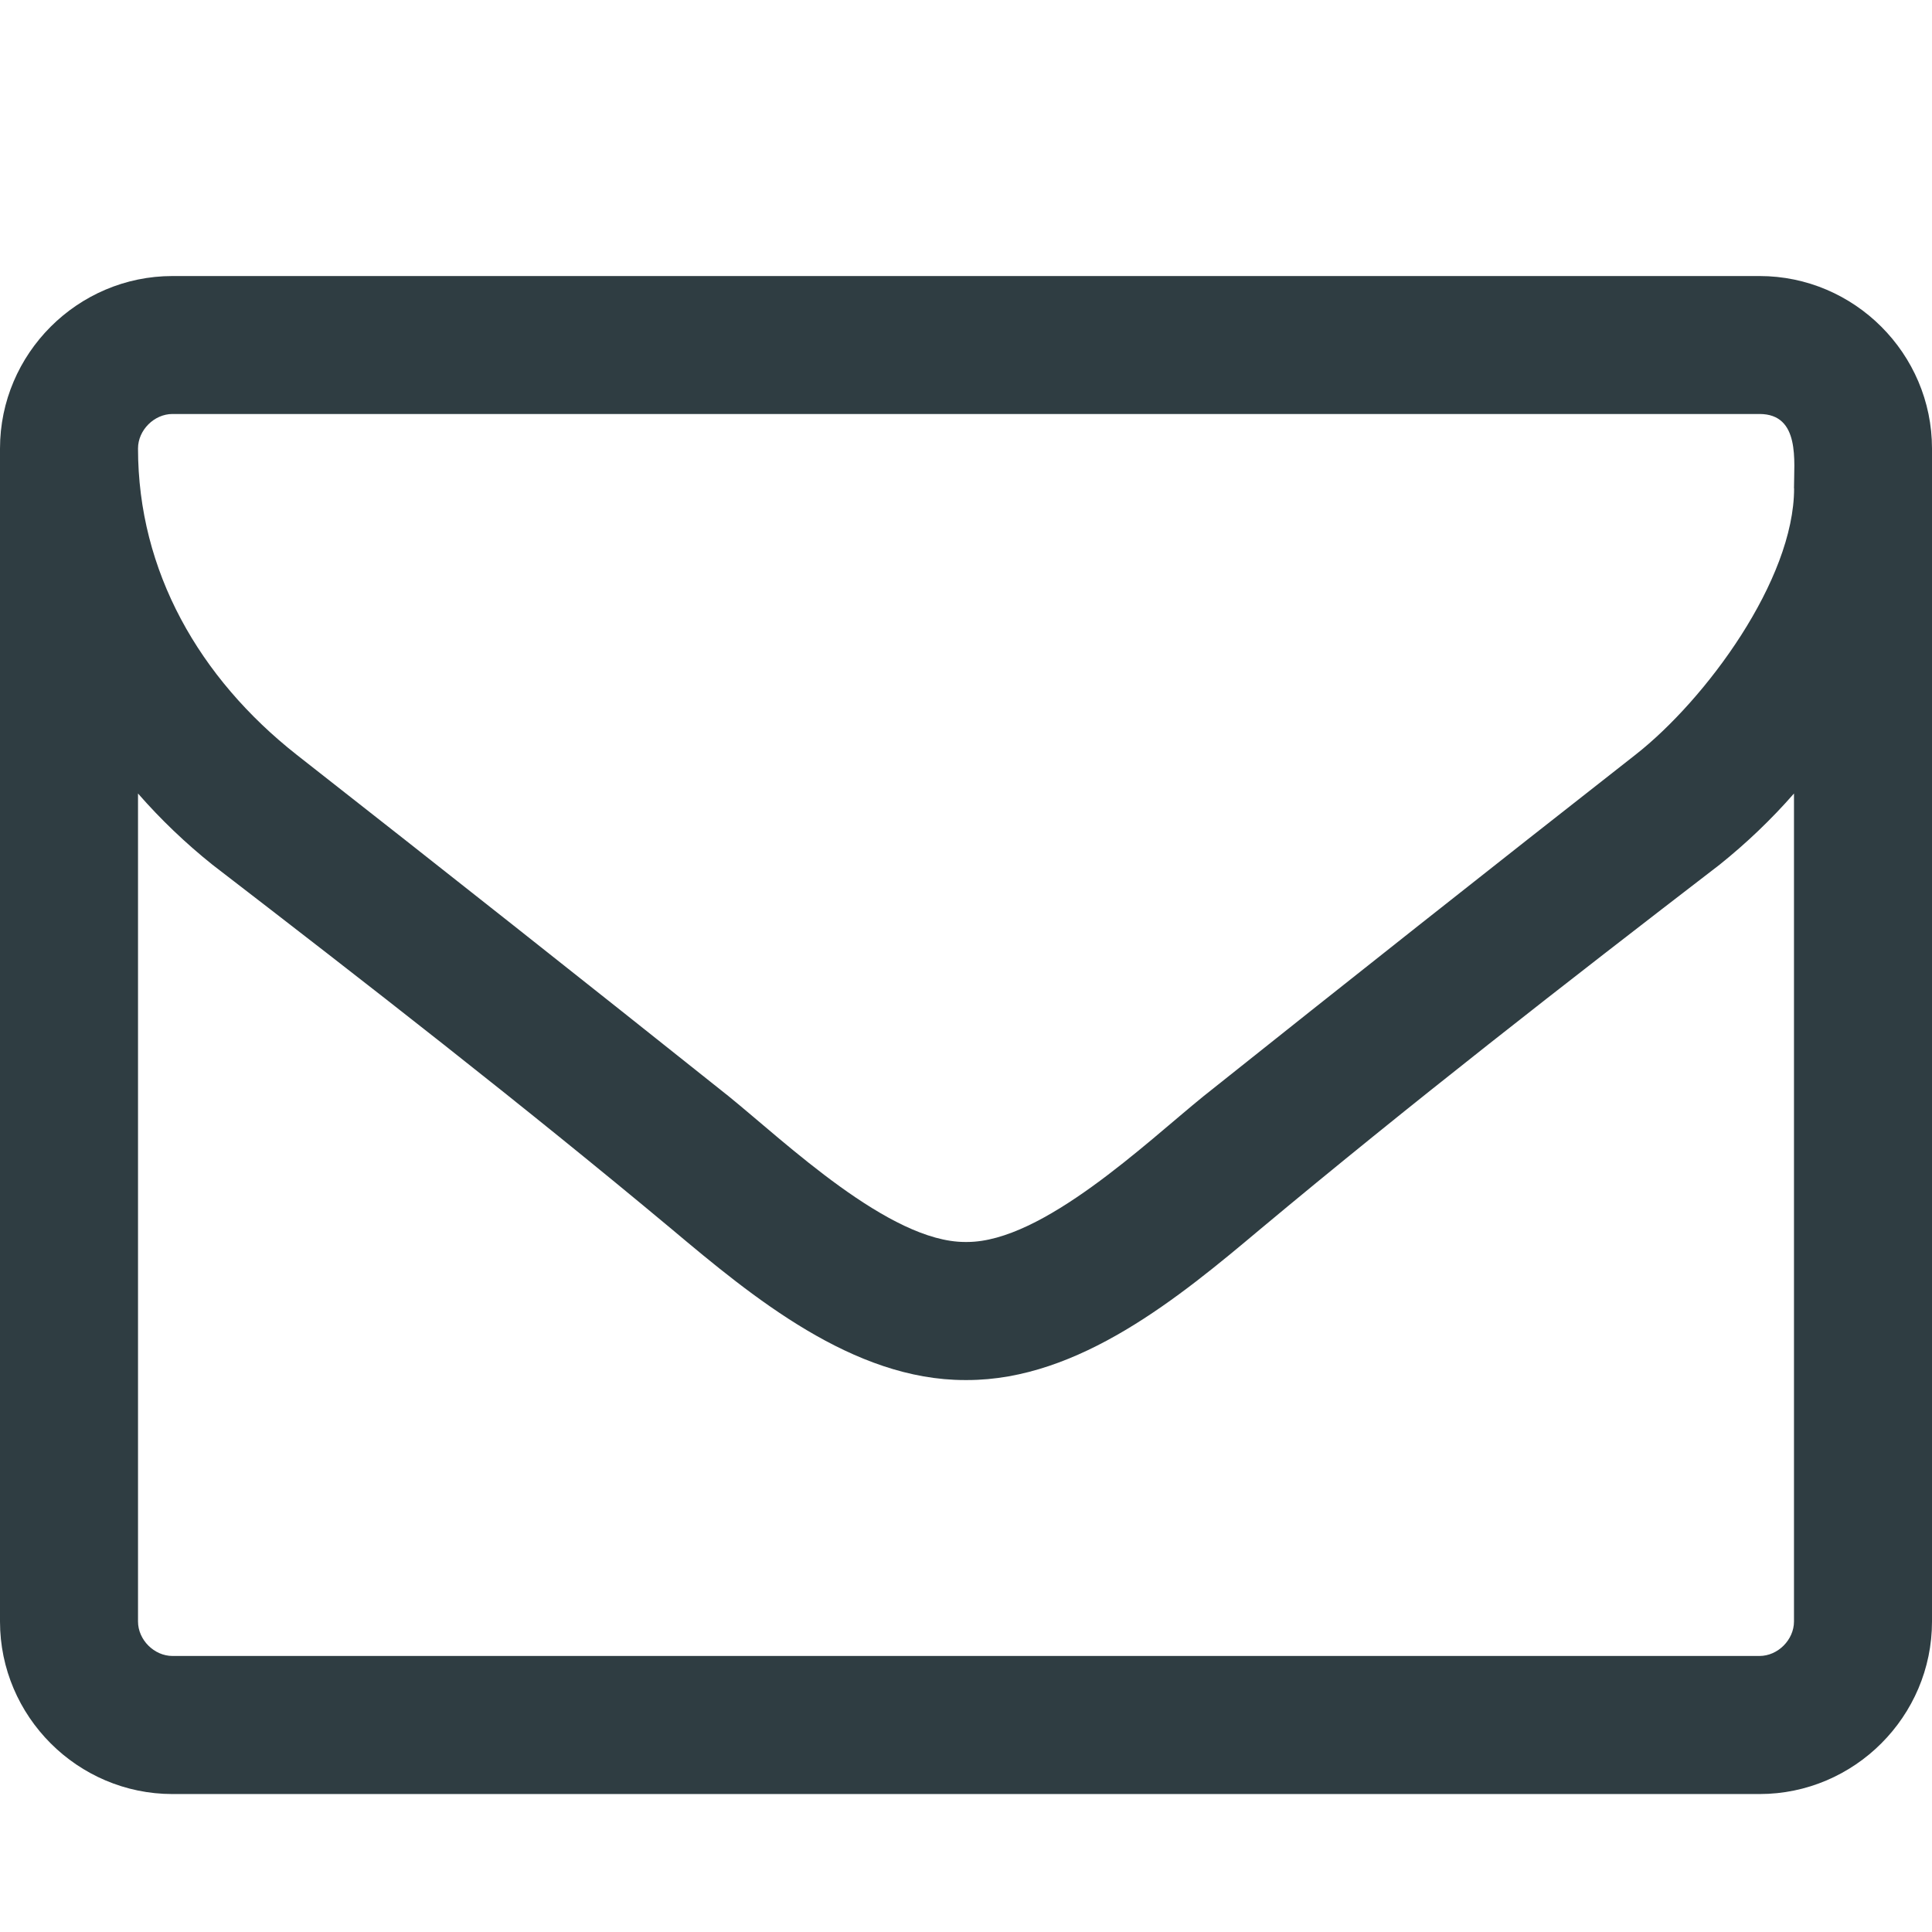
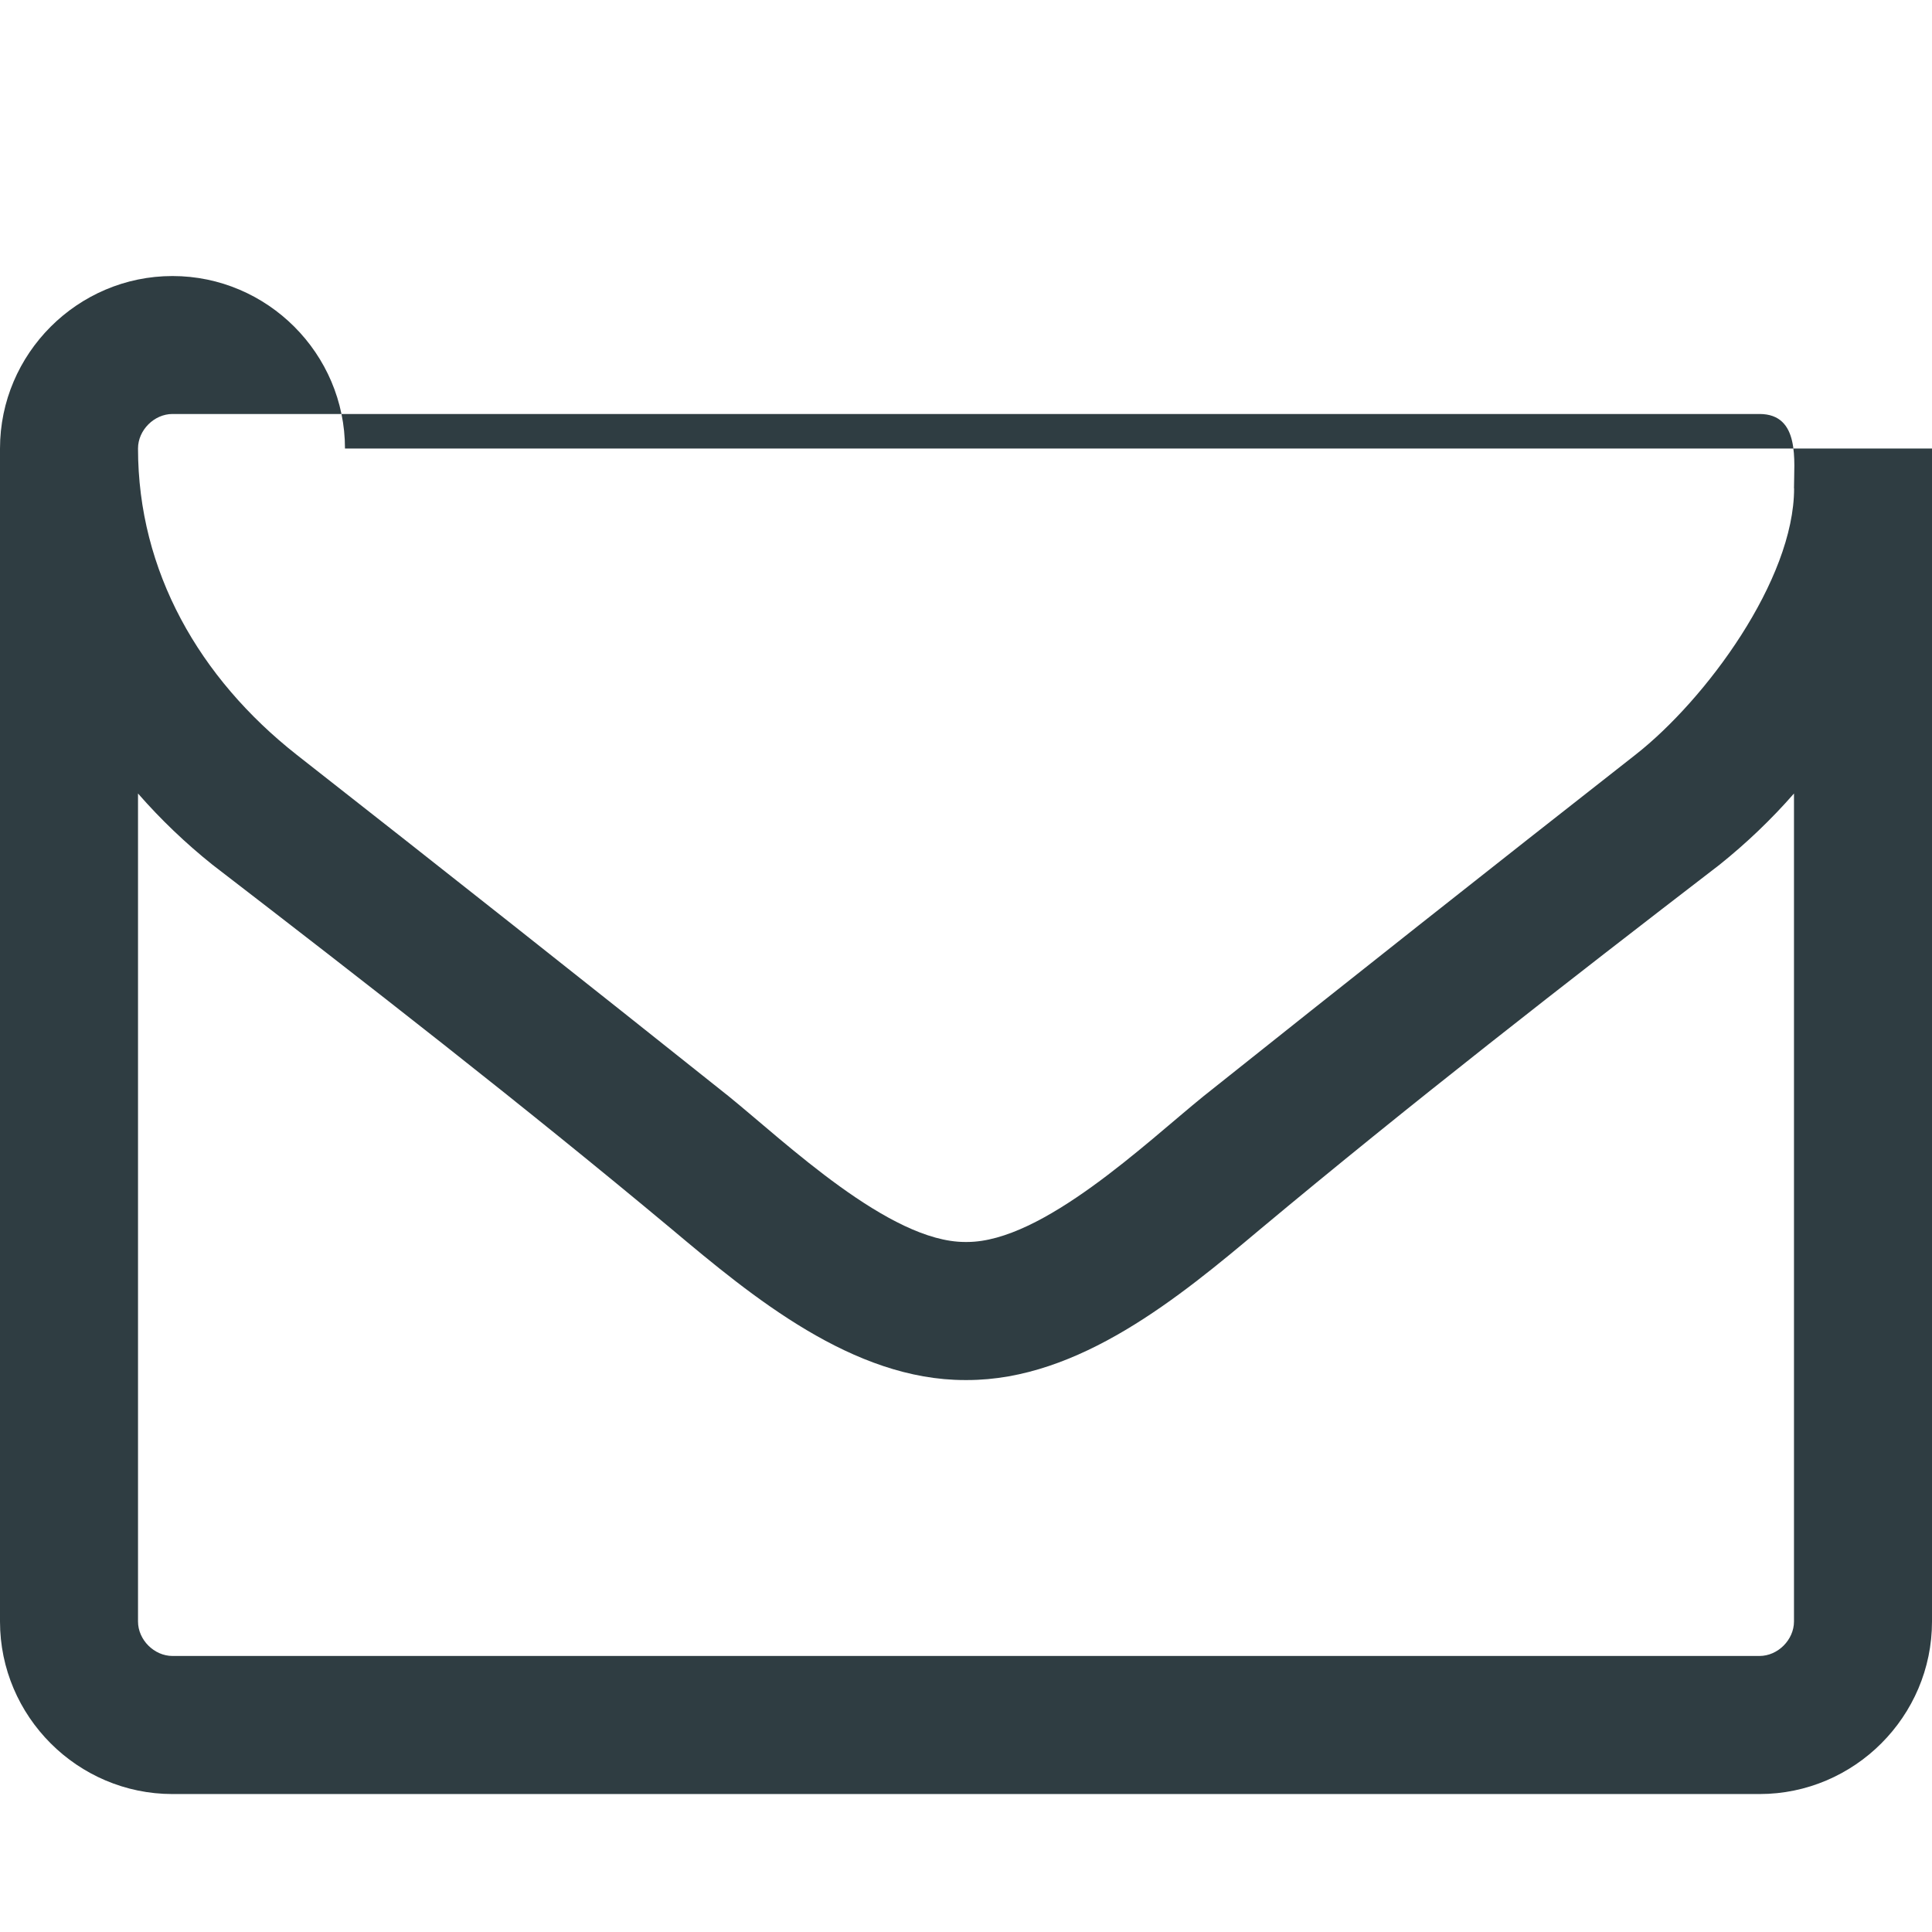
<svg xmlns="http://www.w3.org/2000/svg" version="1.1" width="32" height="32" viewBox="0 0 32 32">
  <title>envelope-o</title>
-   <path fill="#2f3d42" d="M29.714 26.857v-13.714c-0.375 0.429-0.786 0.821-1.232 1.179-2.554 1.964-5.125 3.964-7.607 6.036-1.339 1.125-3 2.5-4.857 2.5h-0.036c-1.857 0-3.518-1.375-4.857-2.5-2.482-2.071-5.054-4.071-7.607-6.036-0.446-0.357-0.857-0.75-1.232-1.179v13.714c0 0.304 0.268 0.571 0.571 0.571h26.286c0.304 0 0.571-0.268 0.571-0.571zM29.714 8.089c0-0.446 0.107-1.232-0.571-1.232h-26.286c-0.304 0-0.571 0.268-0.571 0.571 0 2.036 1.018 3.804 2.625 5.071 2.393 1.875 4.786 3.768 7.161 5.661 0.946 0.768 2.661 2.411 3.911 2.411h0.036c1.25 0 2.964-1.643 3.911-2.411 2.375-1.893 4.768-3.786 7.161-5.661 1.161-0.911 2.625-2.893 2.625-4.411zM32 7.429v19.429c0 1.571-1.286 2.857-2.857 2.857h-26.286c-1.571 0-2.857-1.286-2.857-2.857v-19.429c0-1.571 1.286-2.857 2.857-2.857h26.286c1.571 0 2.857 1.286 2.857 2.857z" />
+   <path fill="#2f3d42" d="M29.714 26.857v-13.714c-0.375 0.429-0.786 0.821-1.232 1.179-2.554 1.964-5.125 3.964-7.607 6.036-1.339 1.125-3 2.5-4.857 2.5h-0.036c-1.857 0-3.518-1.375-4.857-2.5-2.482-2.071-5.054-4.071-7.607-6.036-0.446-0.357-0.857-0.75-1.232-1.179v13.714c0 0.304 0.268 0.571 0.571 0.571h26.286c0.304 0 0.571-0.268 0.571-0.571zM29.714 8.089c0-0.446 0.107-1.232-0.571-1.232h-26.286c-0.304 0-0.571 0.268-0.571 0.571 0 2.036 1.018 3.804 2.625 5.071 2.393 1.875 4.786 3.768 7.161 5.661 0.946 0.768 2.661 2.411 3.911 2.411h0.036c1.25 0 2.964-1.643 3.911-2.411 2.375-1.893 4.768-3.786 7.161-5.661 1.161-0.911 2.625-2.893 2.625-4.411zM32 7.429v19.429c0 1.571-1.286 2.857-2.857 2.857h-26.286c-1.571 0-2.857-1.286-2.857-2.857v-19.429c0-1.571 1.286-2.857 2.857-2.857c1.571 0 2.857 1.286 2.857 2.857z" />
</svg>